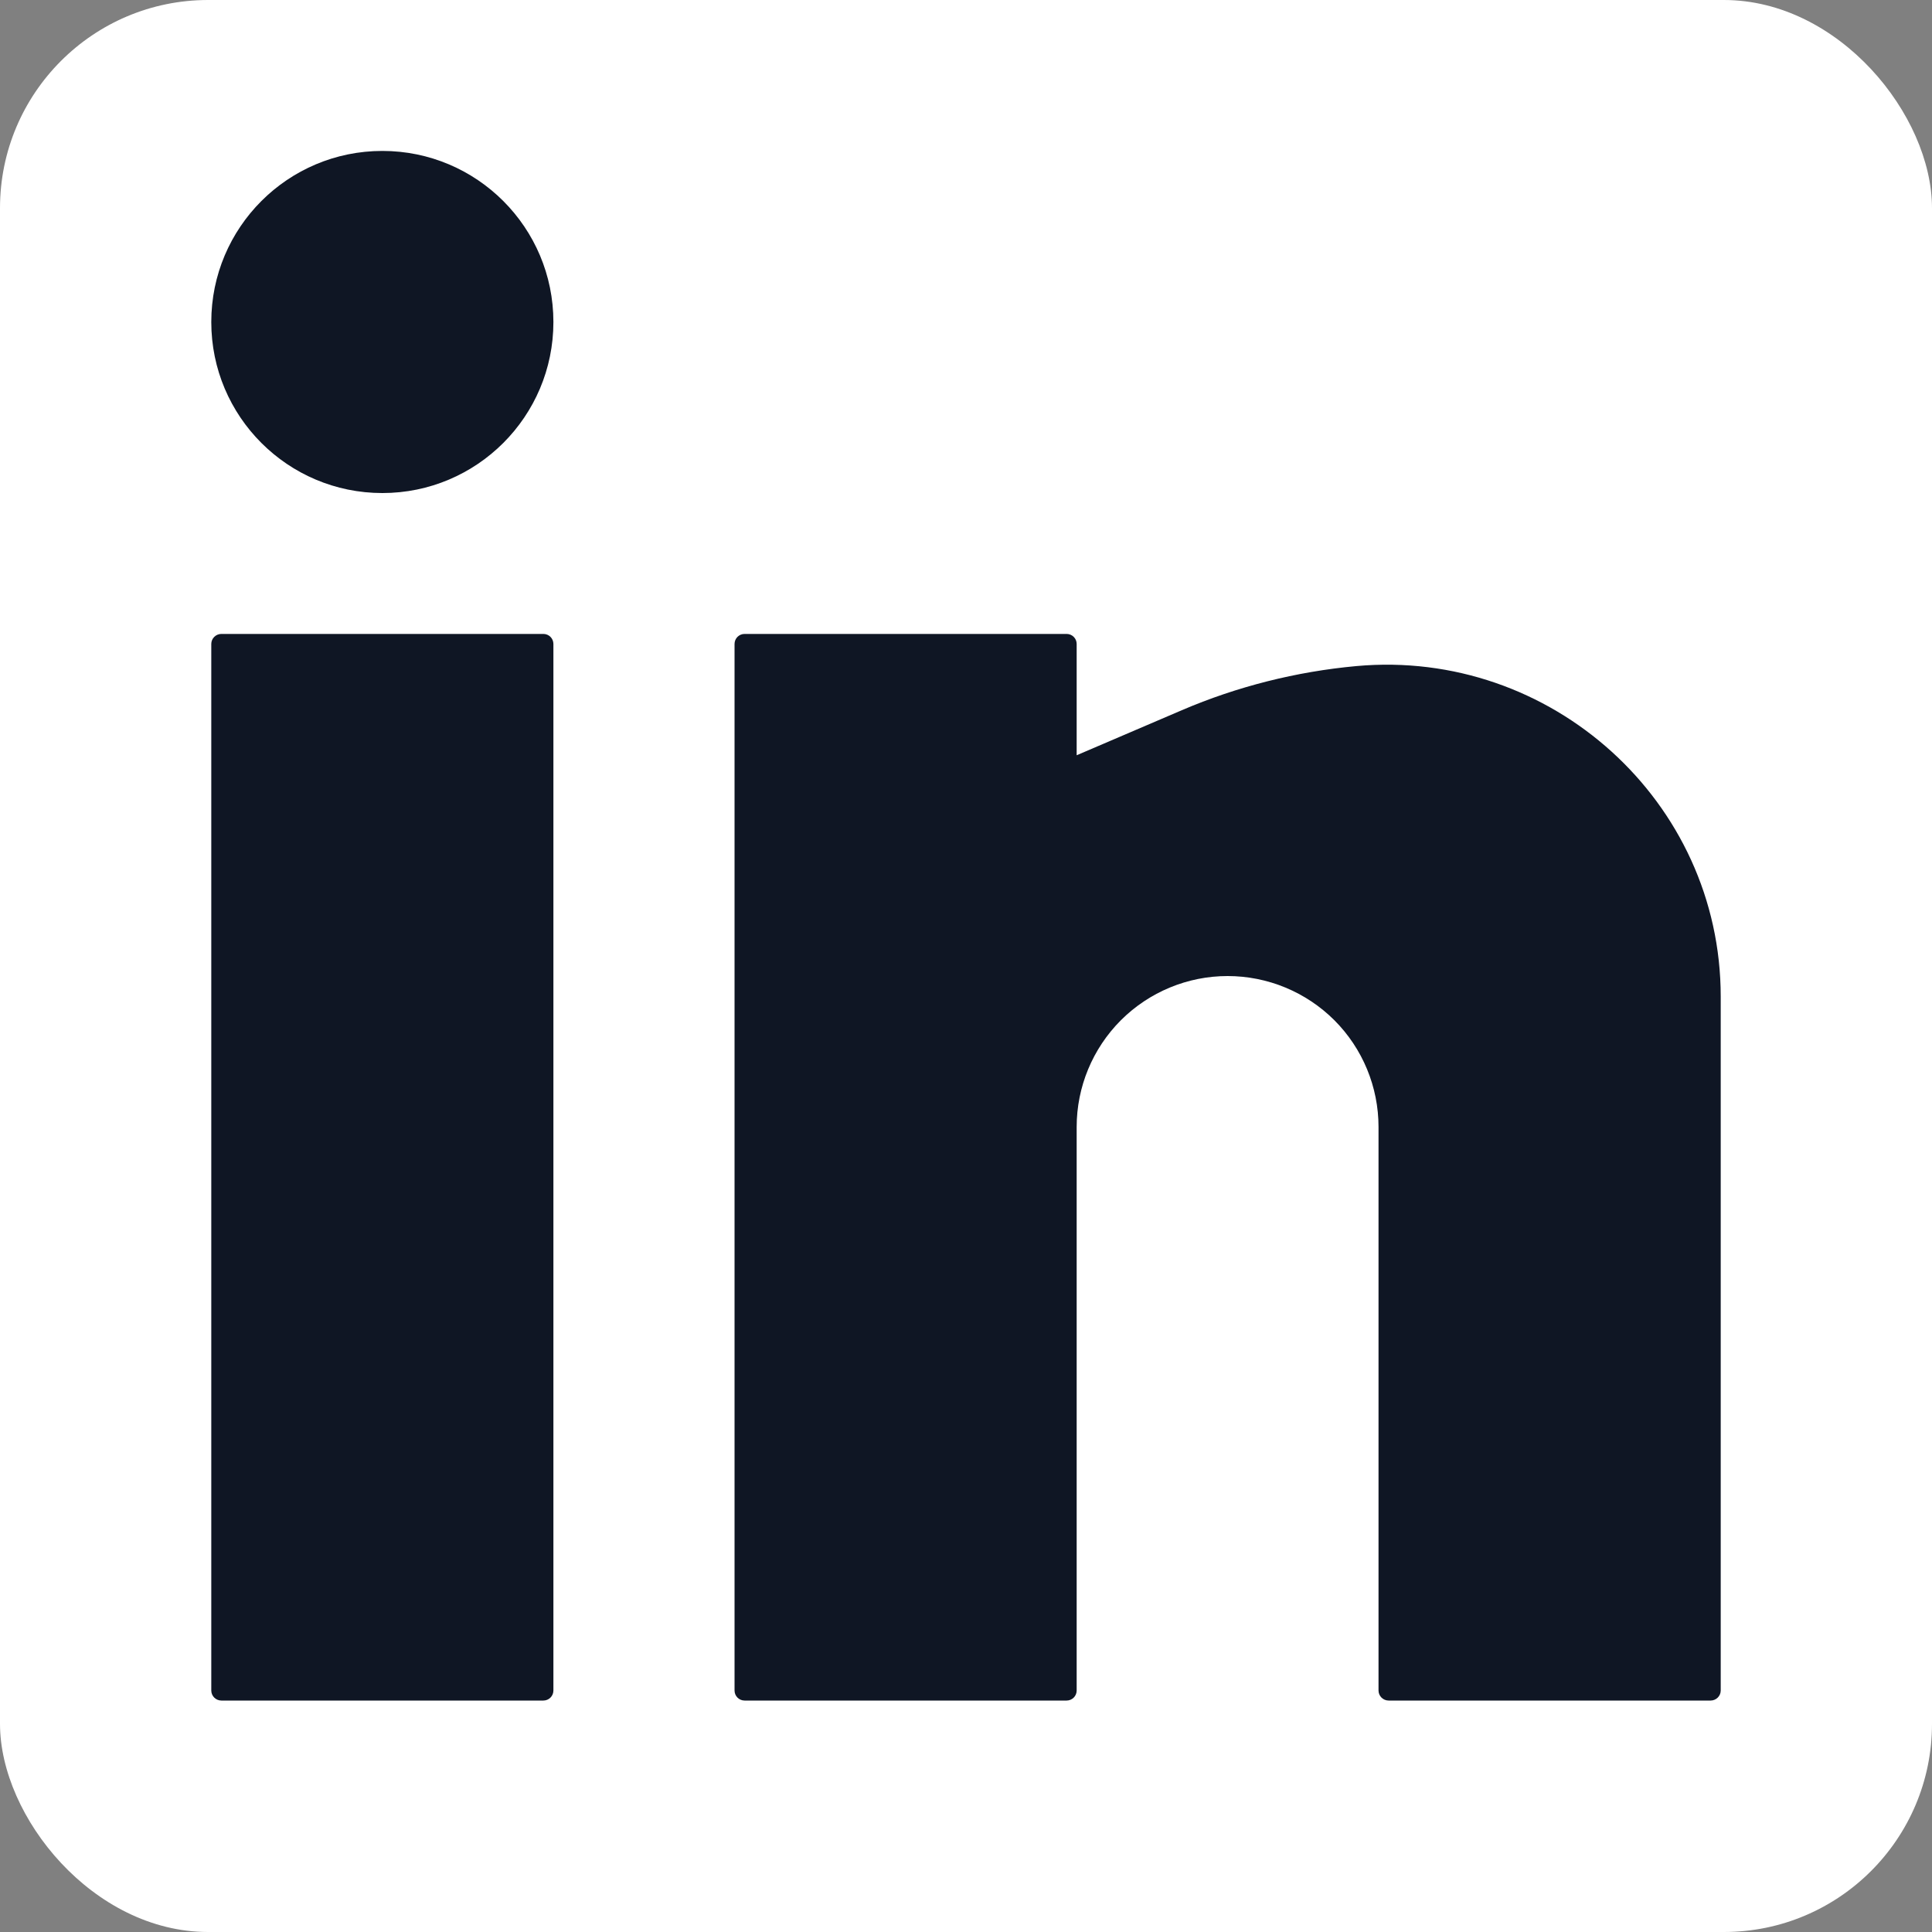
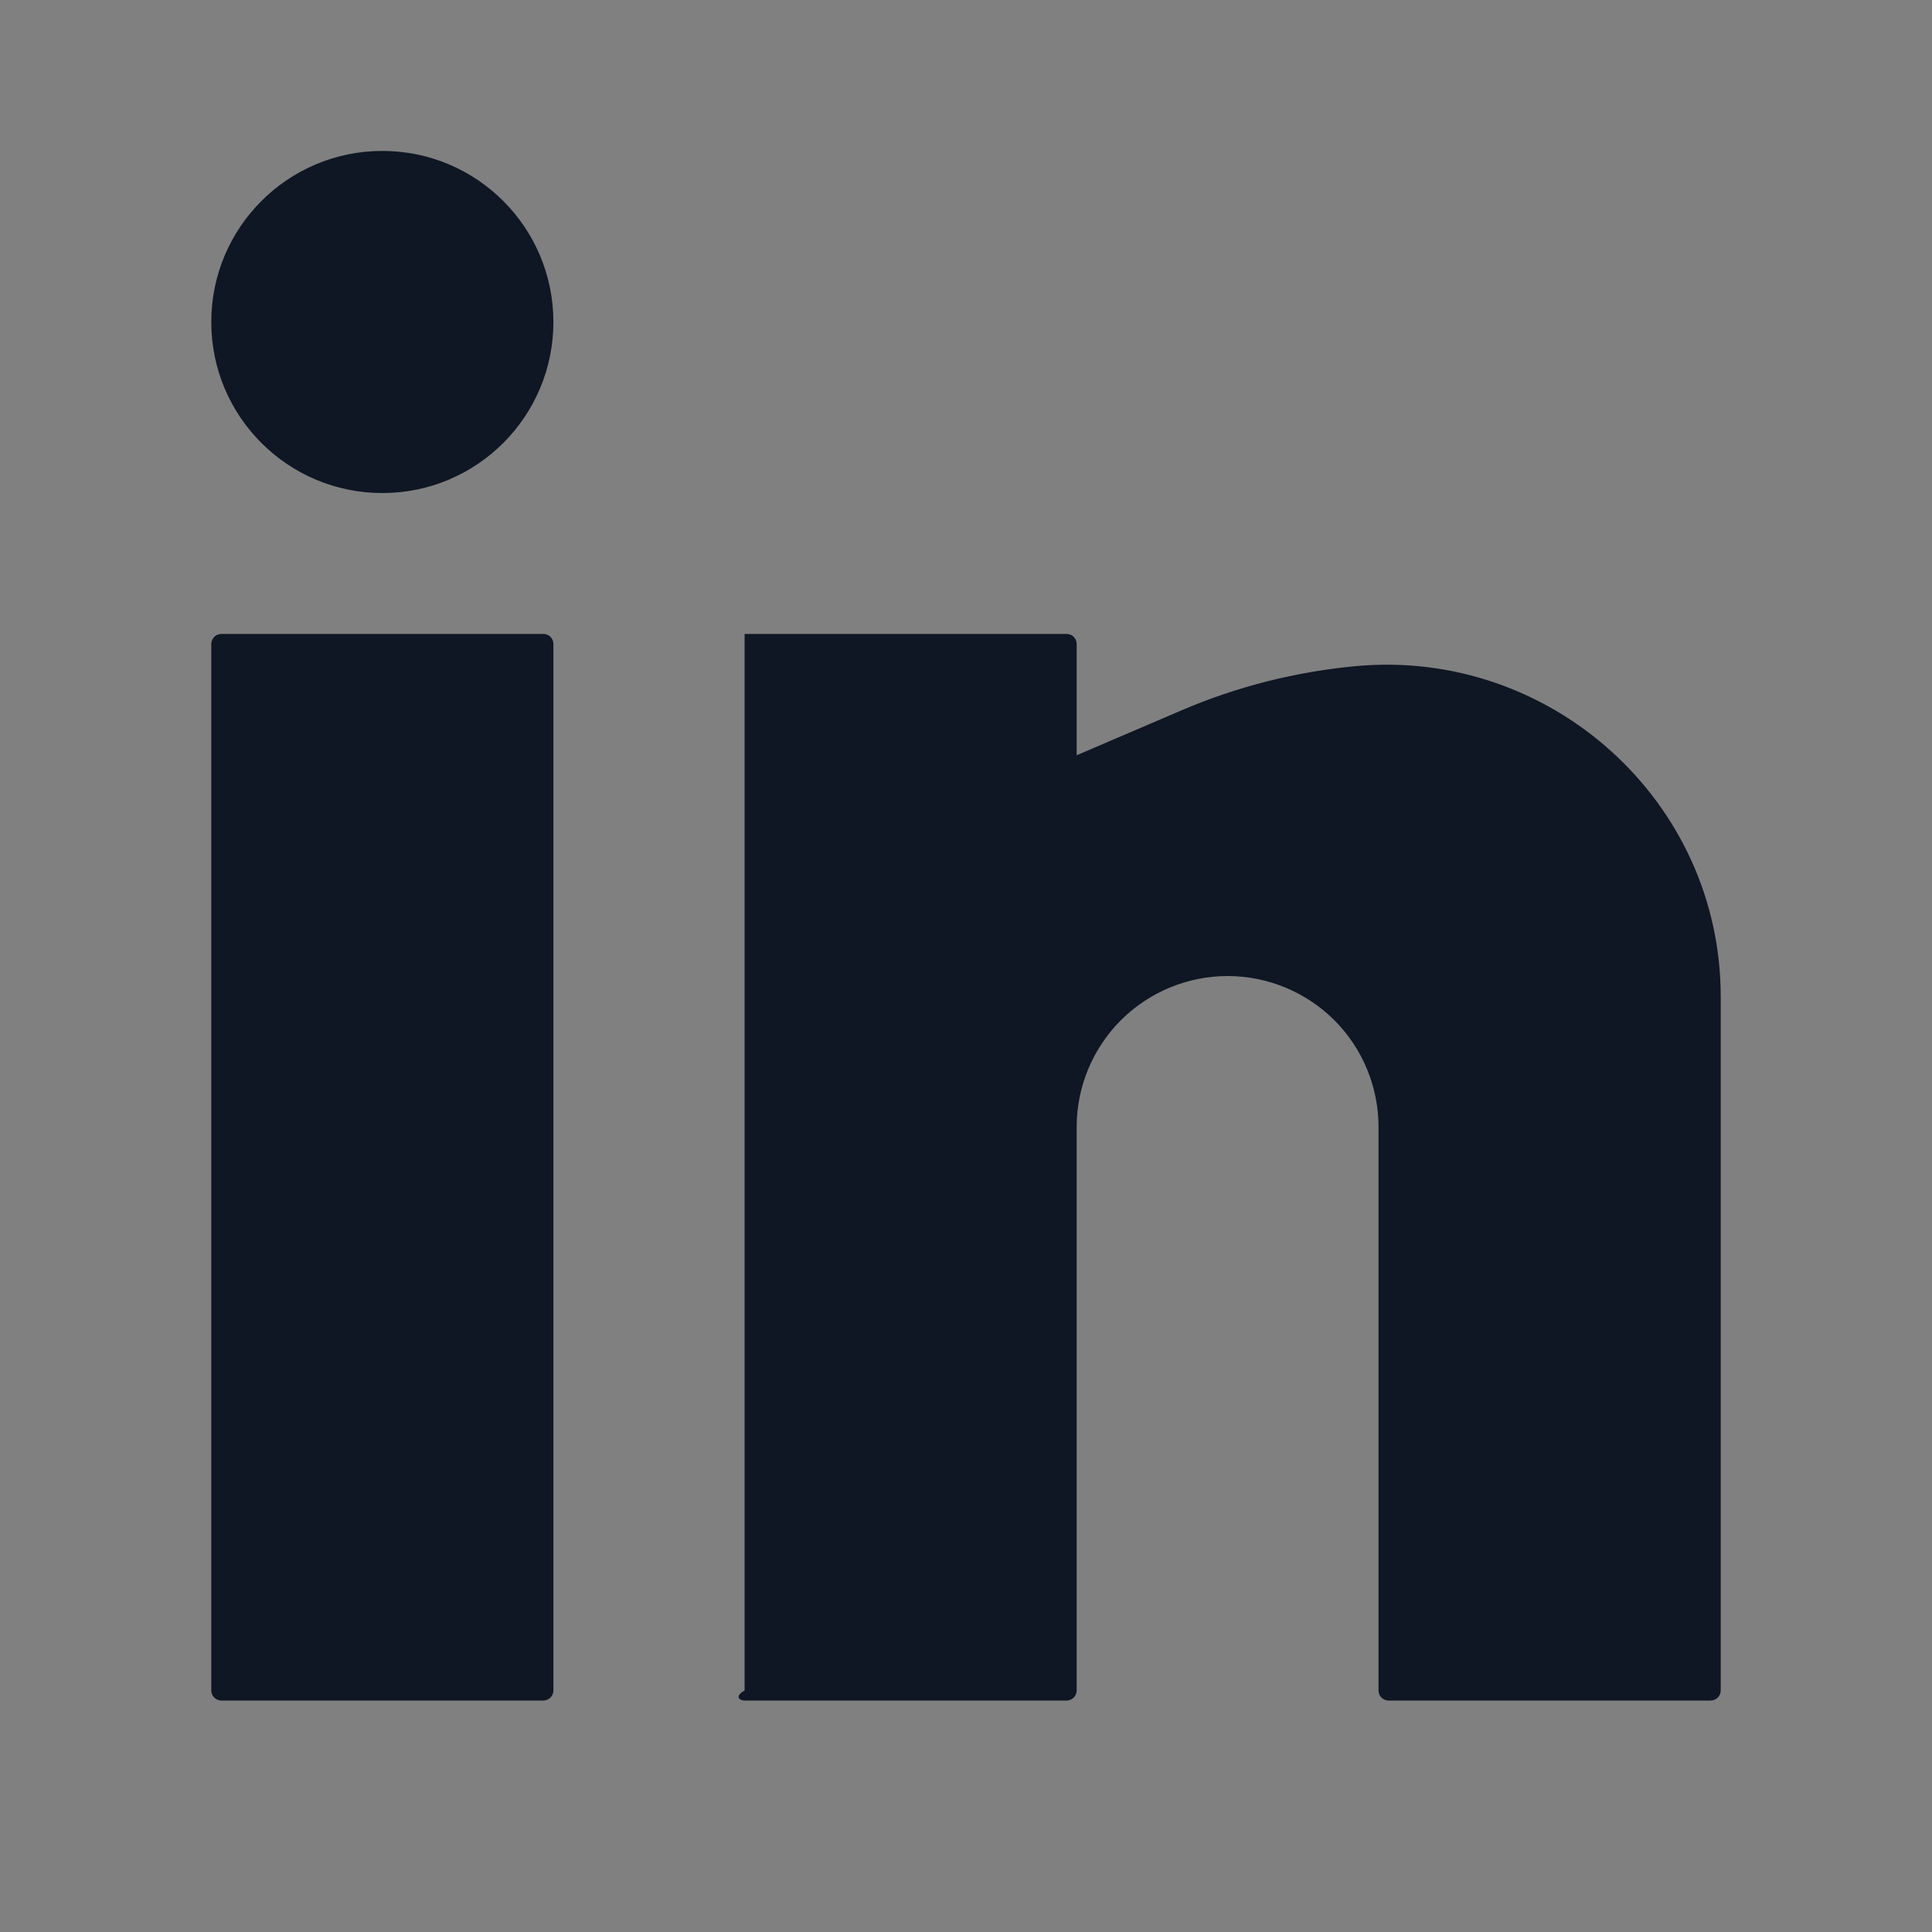
<svg xmlns="http://www.w3.org/2000/svg" width="25" height="25" viewBox="0 0 25 25" fill="none">
  <rect x="0" y="0" width="25" height="25" fill="#808080" stroke="none" />
  <g id="Linkedin">
-     <rect width="25" height="25" rx="2.693" fill="white" />
    <g id="Union">
      <path d="M4.948 1.953C3.725 1.953 2.734 2.944 2.734 4.167C2.734 5.389 3.725 6.38 4.948 6.38C6.17 6.38 7.161 5.389 7.161 4.167C7.161 2.944 6.17 1.953 4.948 1.953Z" fill="#0F1624" />
      <path d="M2.865 8.203C2.793 8.203 2.734 8.261 2.734 8.333V21.875C2.734 21.947 2.793 22.005 2.865 22.005H7.031C7.103 22.005 7.161 21.947 7.161 21.875V8.333C7.161 8.261 7.103 8.203 7.031 8.203H2.865Z" fill="#0F1624" />
-       <path d="M9.635 8.203C9.563 8.203 9.505 8.261 9.505 8.333V21.875C9.505 21.947 9.563 22.005 9.635 22.005H13.802C13.874 22.005 13.932 21.947 13.932 21.875V14.583C13.932 14.065 14.138 13.569 14.504 13.202C14.871 12.836 15.367 12.63 15.885 12.63C16.403 12.63 16.9 12.836 17.267 13.202C17.633 13.569 17.838 14.065 17.838 14.583V21.875C17.838 21.947 17.897 22.005 17.969 22.005H22.135C22.207 22.005 22.266 21.947 22.266 21.875V12.896C22.266 10.368 20.067 8.391 17.552 8.619C16.776 8.69 16.009 8.883 15.293 9.19L13.932 9.773V8.333C13.932 8.261 13.874 8.203 13.802 8.203H9.635Z" fill="#0F1624" />
+       <path d="M9.635 8.203V21.875C9.505 21.947 9.563 22.005 9.635 22.005H13.802C13.874 22.005 13.932 21.947 13.932 21.875V14.583C13.932 14.065 14.138 13.569 14.504 13.202C14.871 12.836 15.367 12.63 15.885 12.63C16.403 12.63 16.9 12.836 17.267 13.202C17.633 13.569 17.838 14.065 17.838 14.583V21.875C17.838 21.947 17.897 22.005 17.969 22.005H22.135C22.207 22.005 22.266 21.947 22.266 21.875V12.896C22.266 10.368 20.067 8.391 17.552 8.619C16.776 8.69 16.009 8.883 15.293 9.19L13.932 9.773V8.333C13.932 8.261 13.874 8.203 13.802 8.203H9.635Z" fill="#0F1624" />
    </g>
  </g>
</svg>